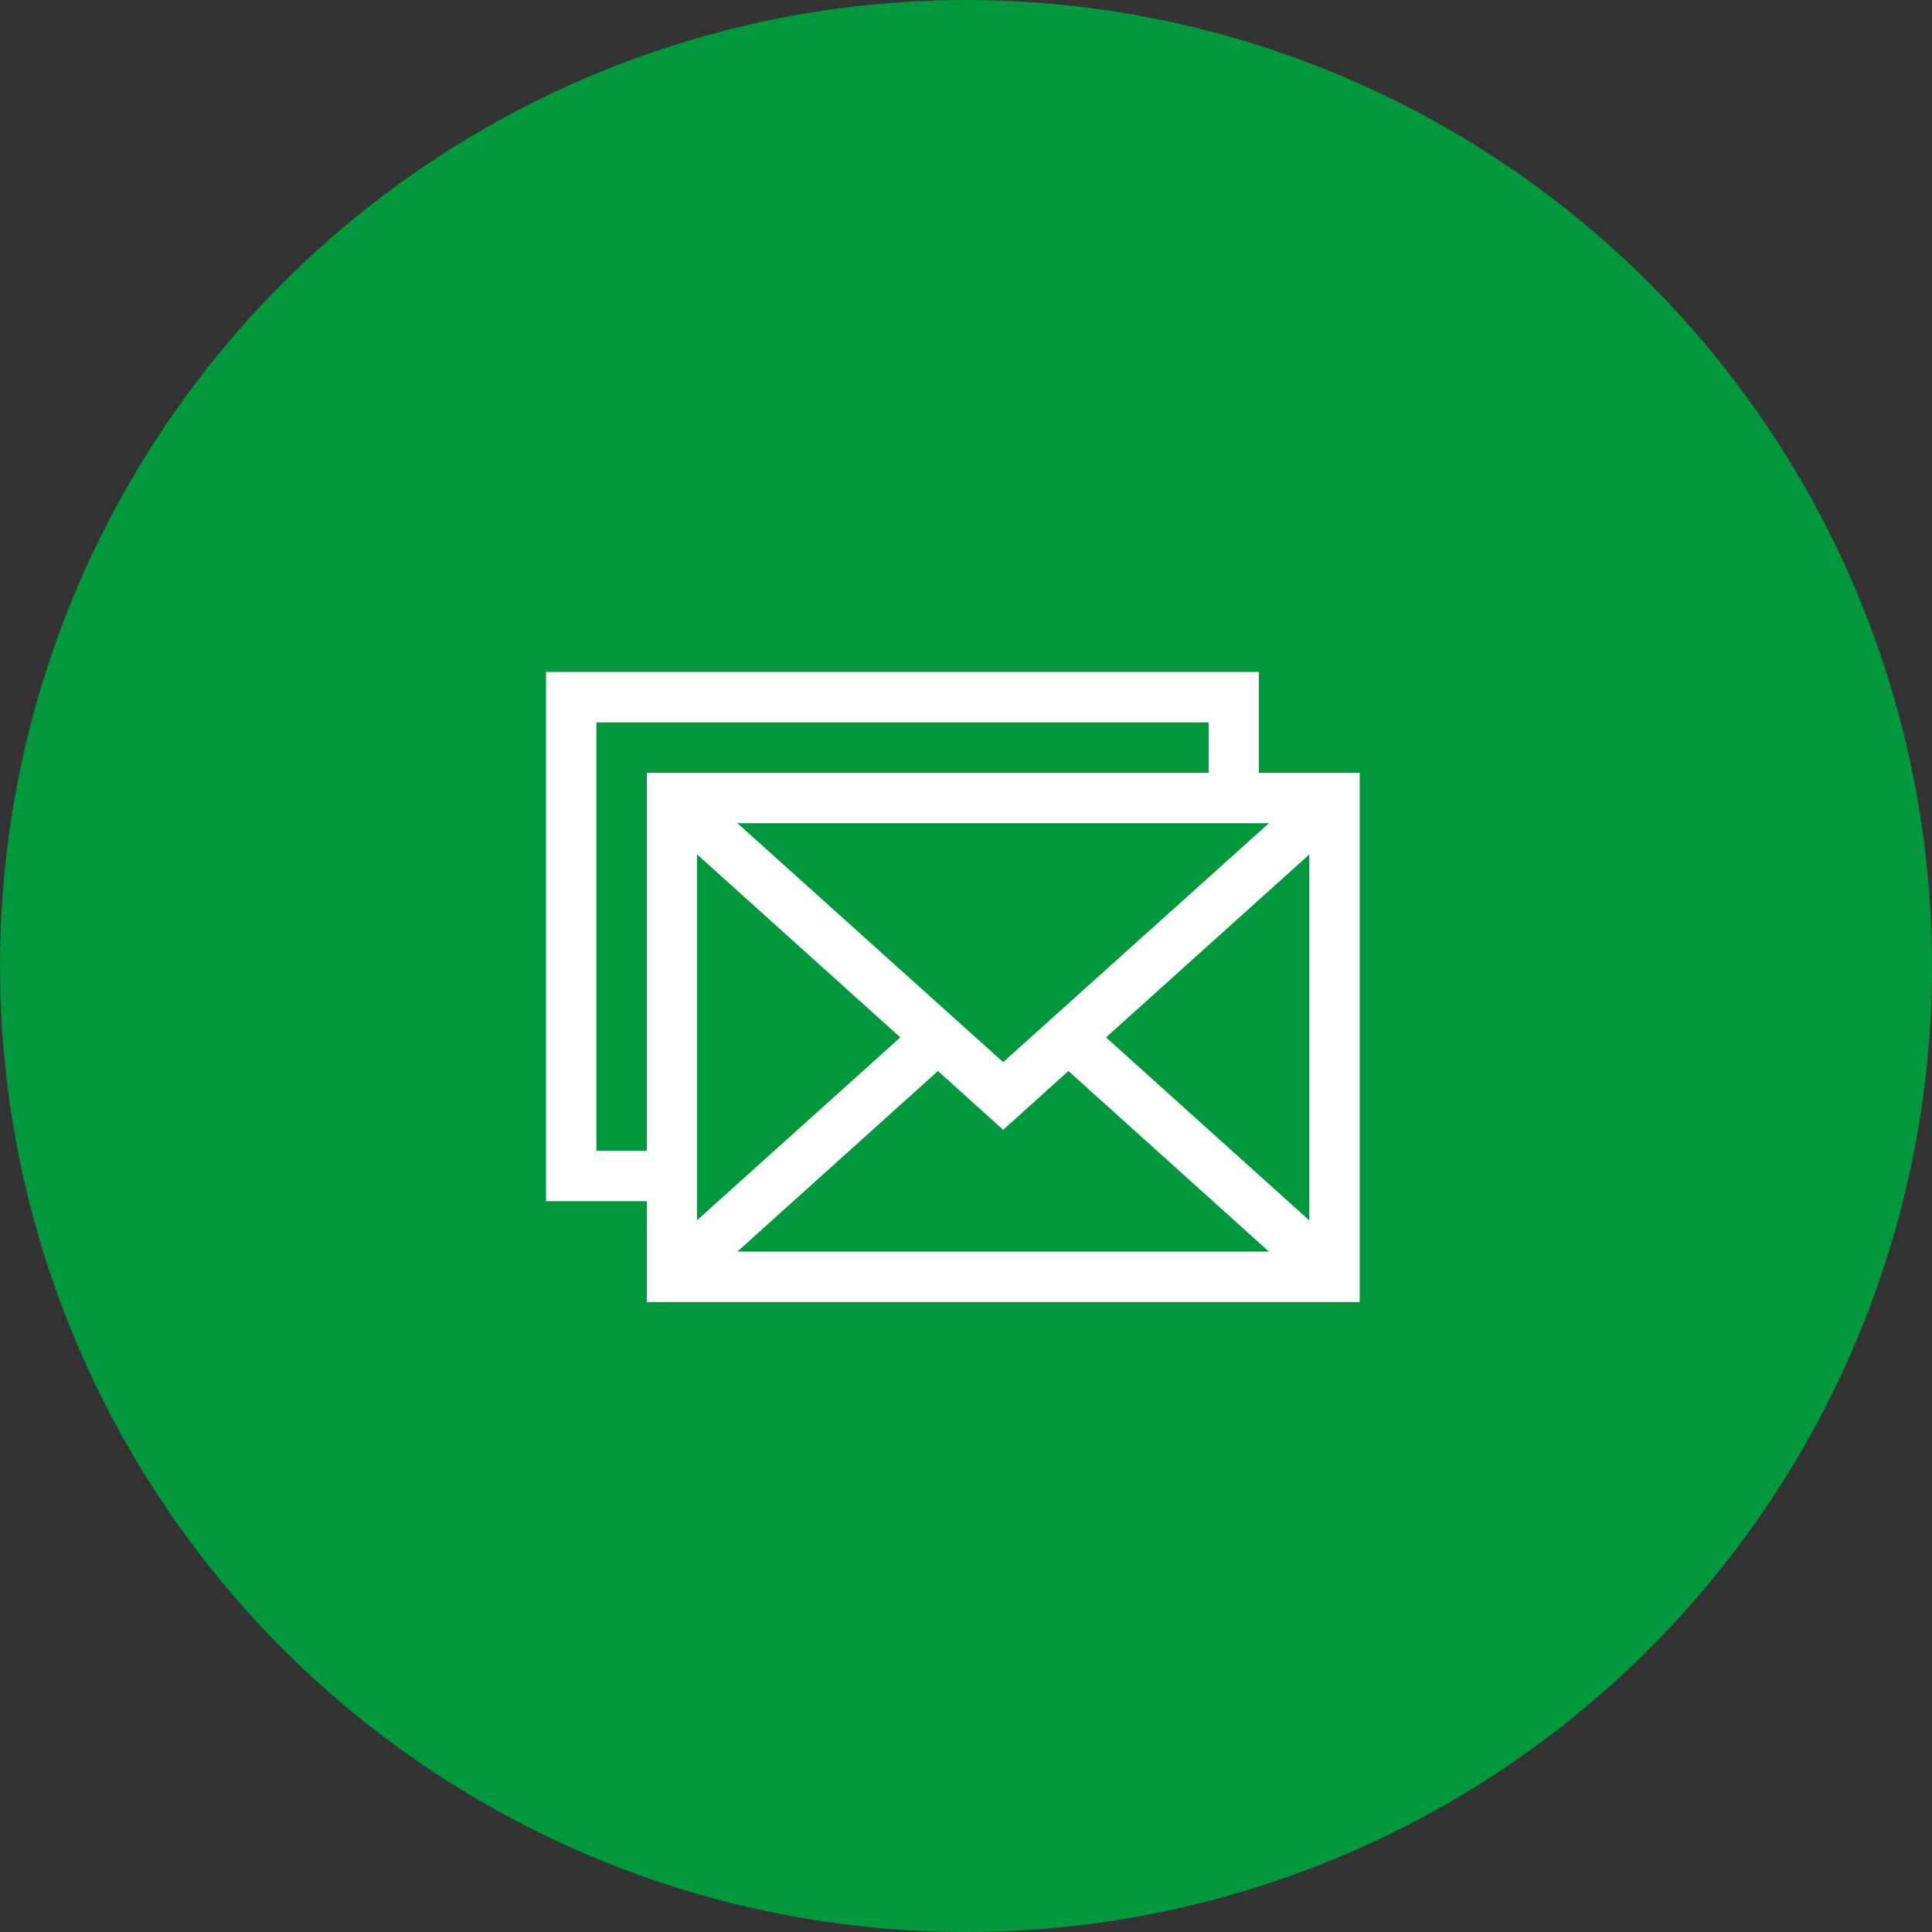
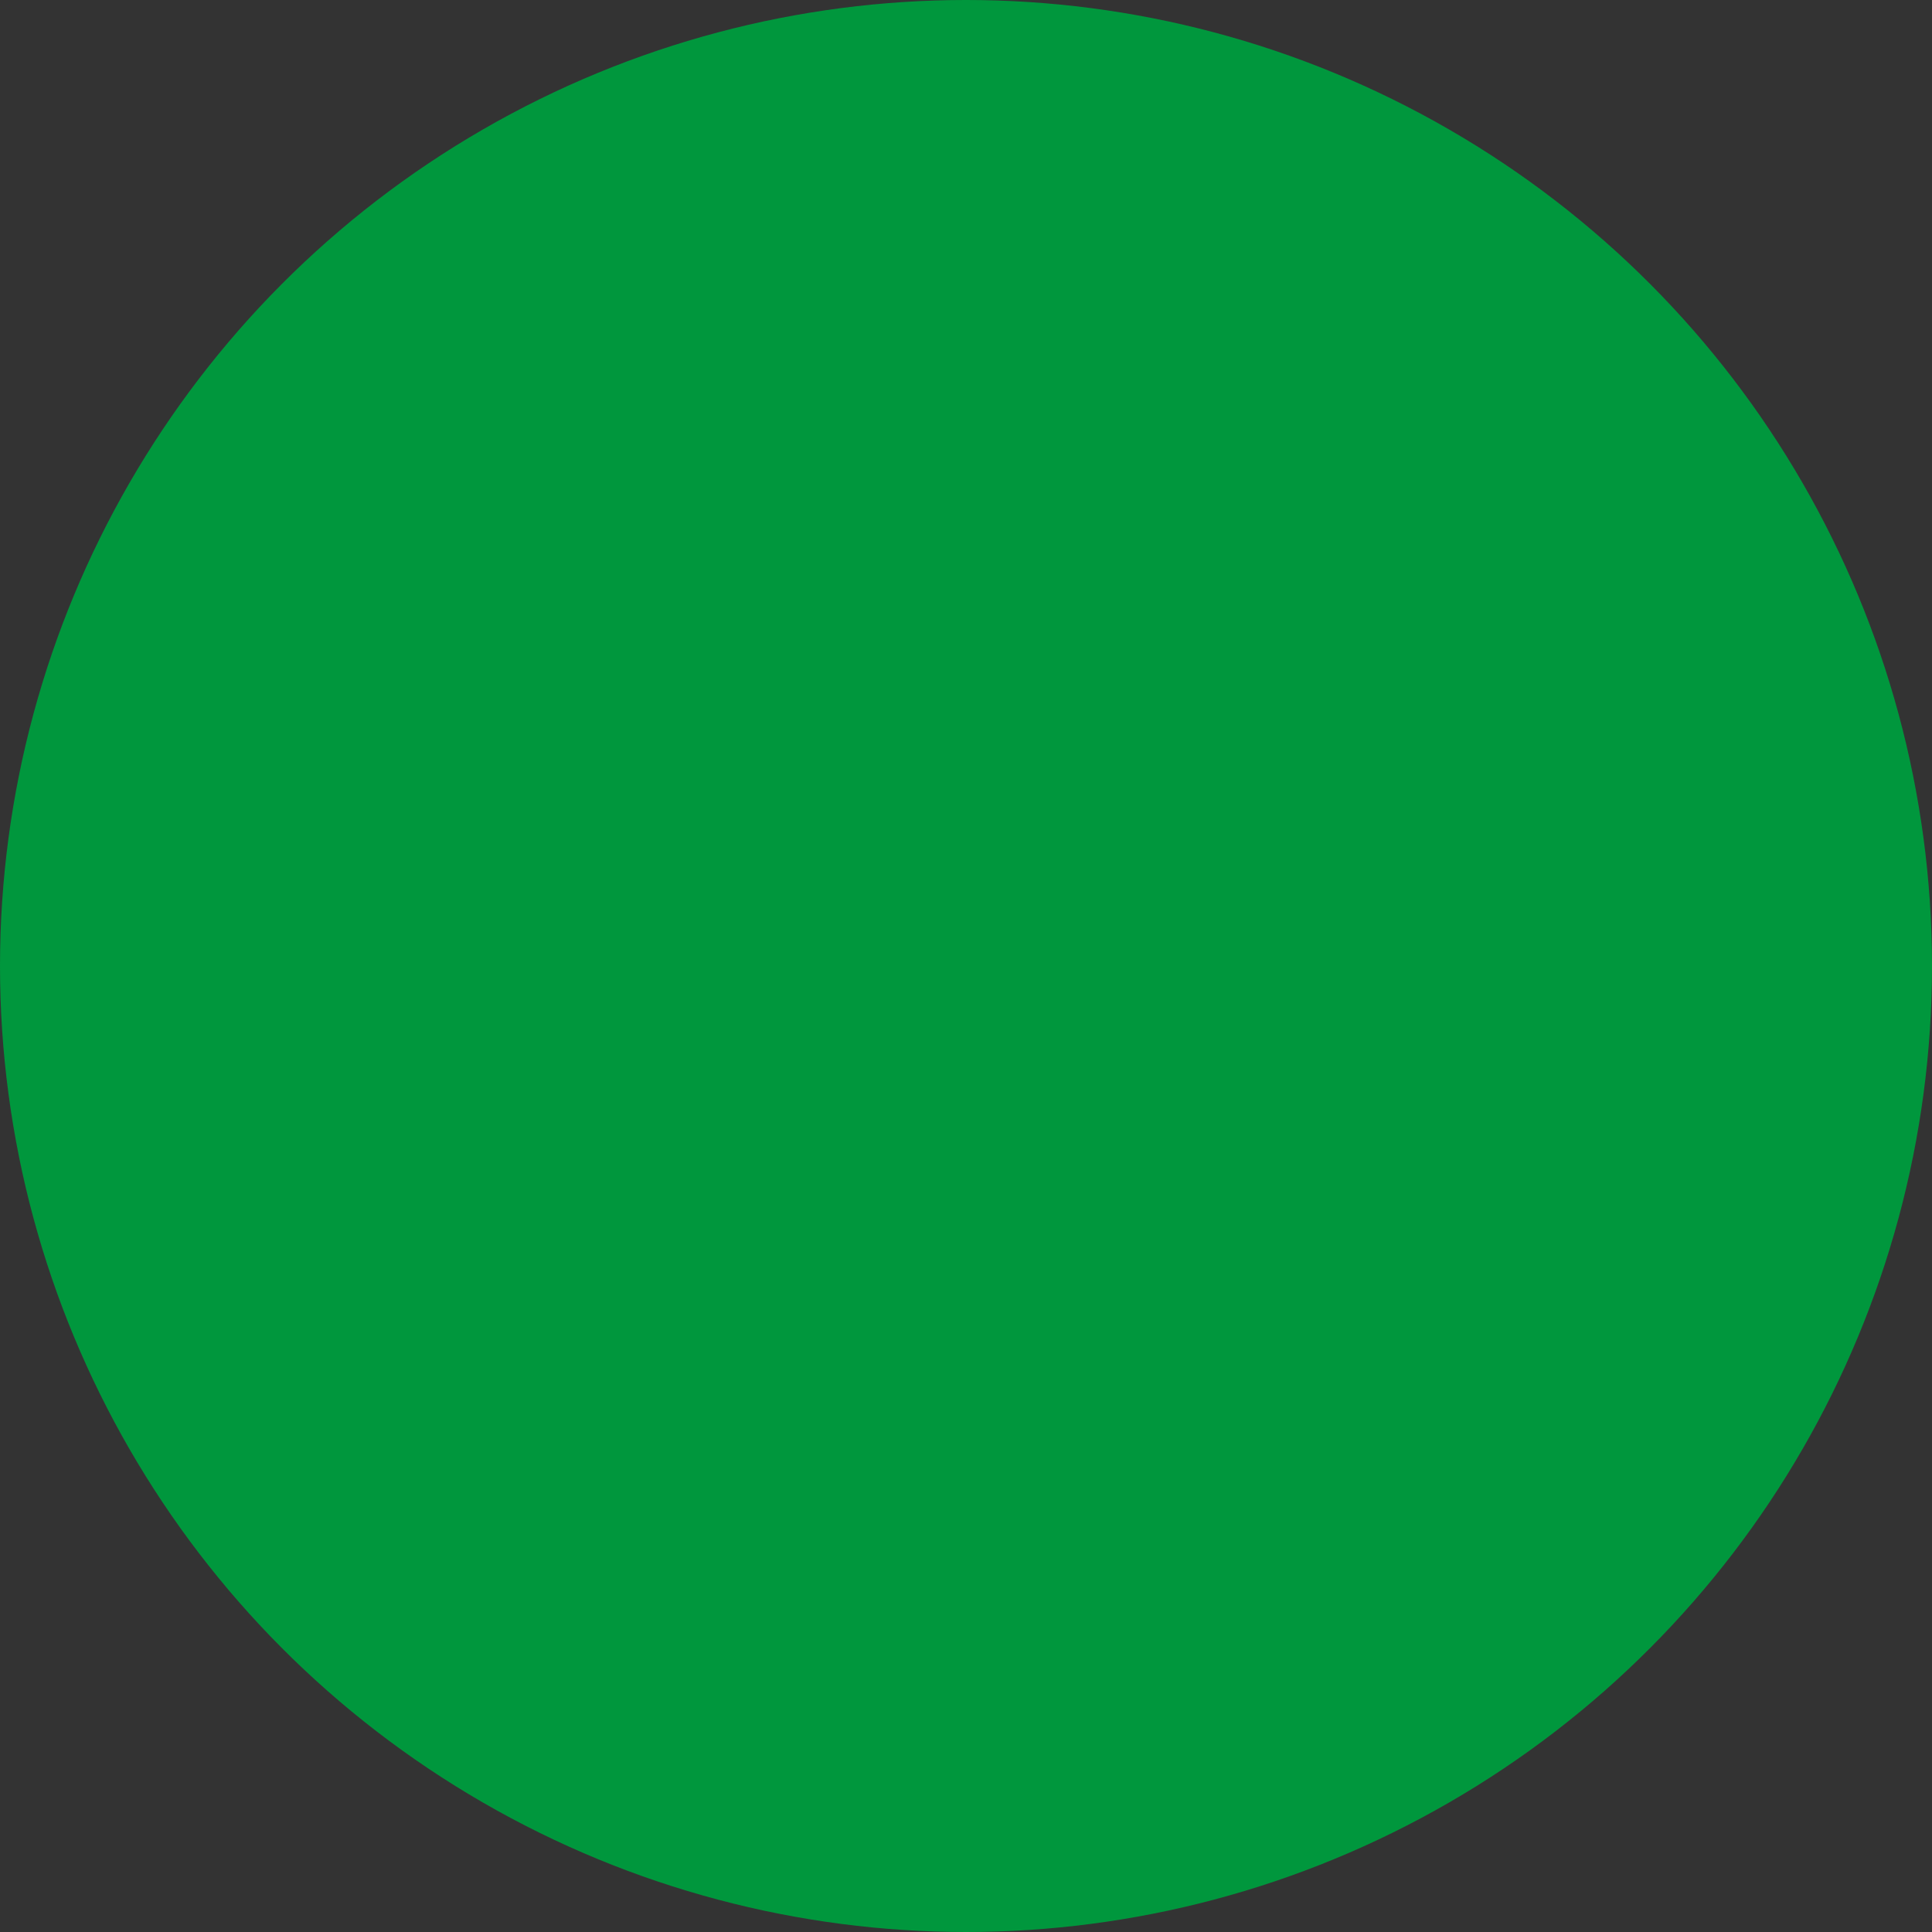
<svg xmlns="http://www.w3.org/2000/svg" width="46" height="46" viewBox="0 0 46 46">
  <rect x="0" y="0" width="46" height="46" fill="#333333" stroke="none" />
  <g id="Group_18" data-name="Group 18" transform="translate(-421 -3998)">
    <circle id="Ellipse_4" data-name="Ellipse 4" cx="23" cy="23" r="23" transform="translate(421 3998)" fill="#00973d" />
-     <path id="Path_76" data-name="Path 76" d="M0,0V12.6H2.4V15H19.373V2.4h-2.4V0ZM1.2,1.2H15.777V2.4H2.4V11.4H1.2Zm3.357,2.4H17.212L10.885,9.289Zm8.777,5.1,4.84-4.356v8.714ZM3.595,4.341,8.436,8.7,3.595,13.055ZM12.438,9.5l4.774,4.3H4.556L9.332,9.5l1.553,1.4Z" transform="translate(434 4014)" fill="#fff" />
  </g>
</svg>